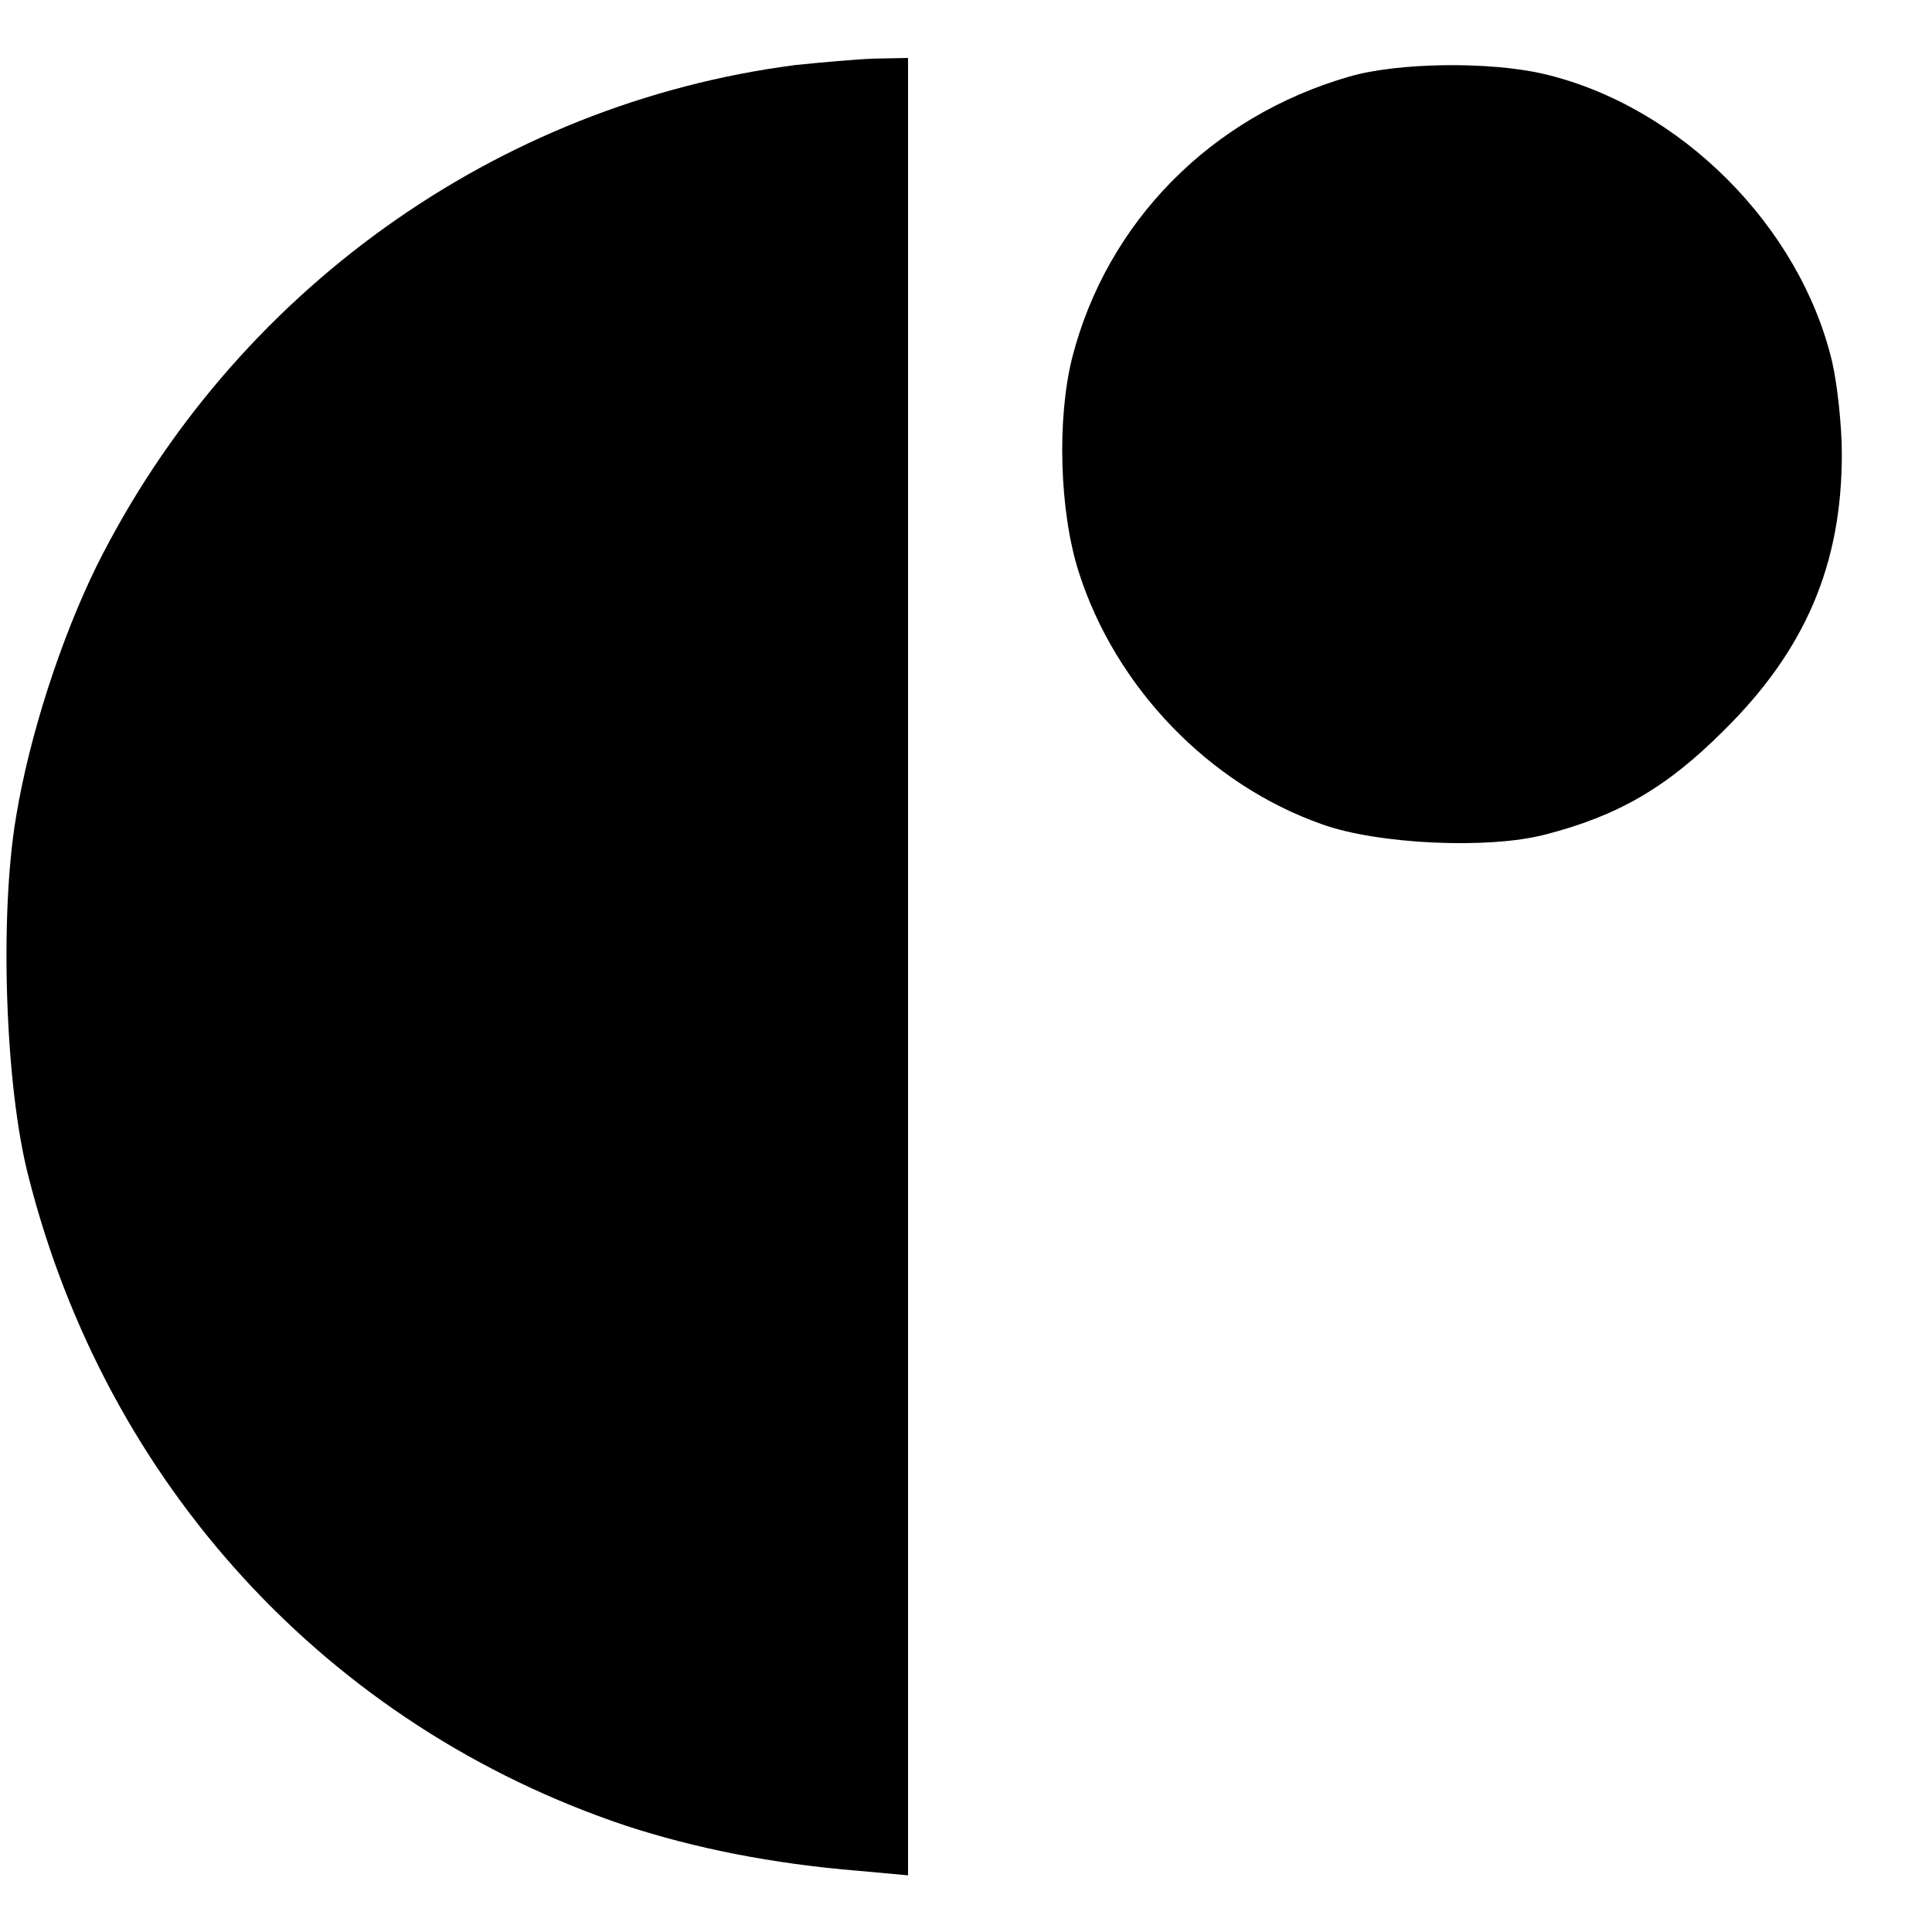
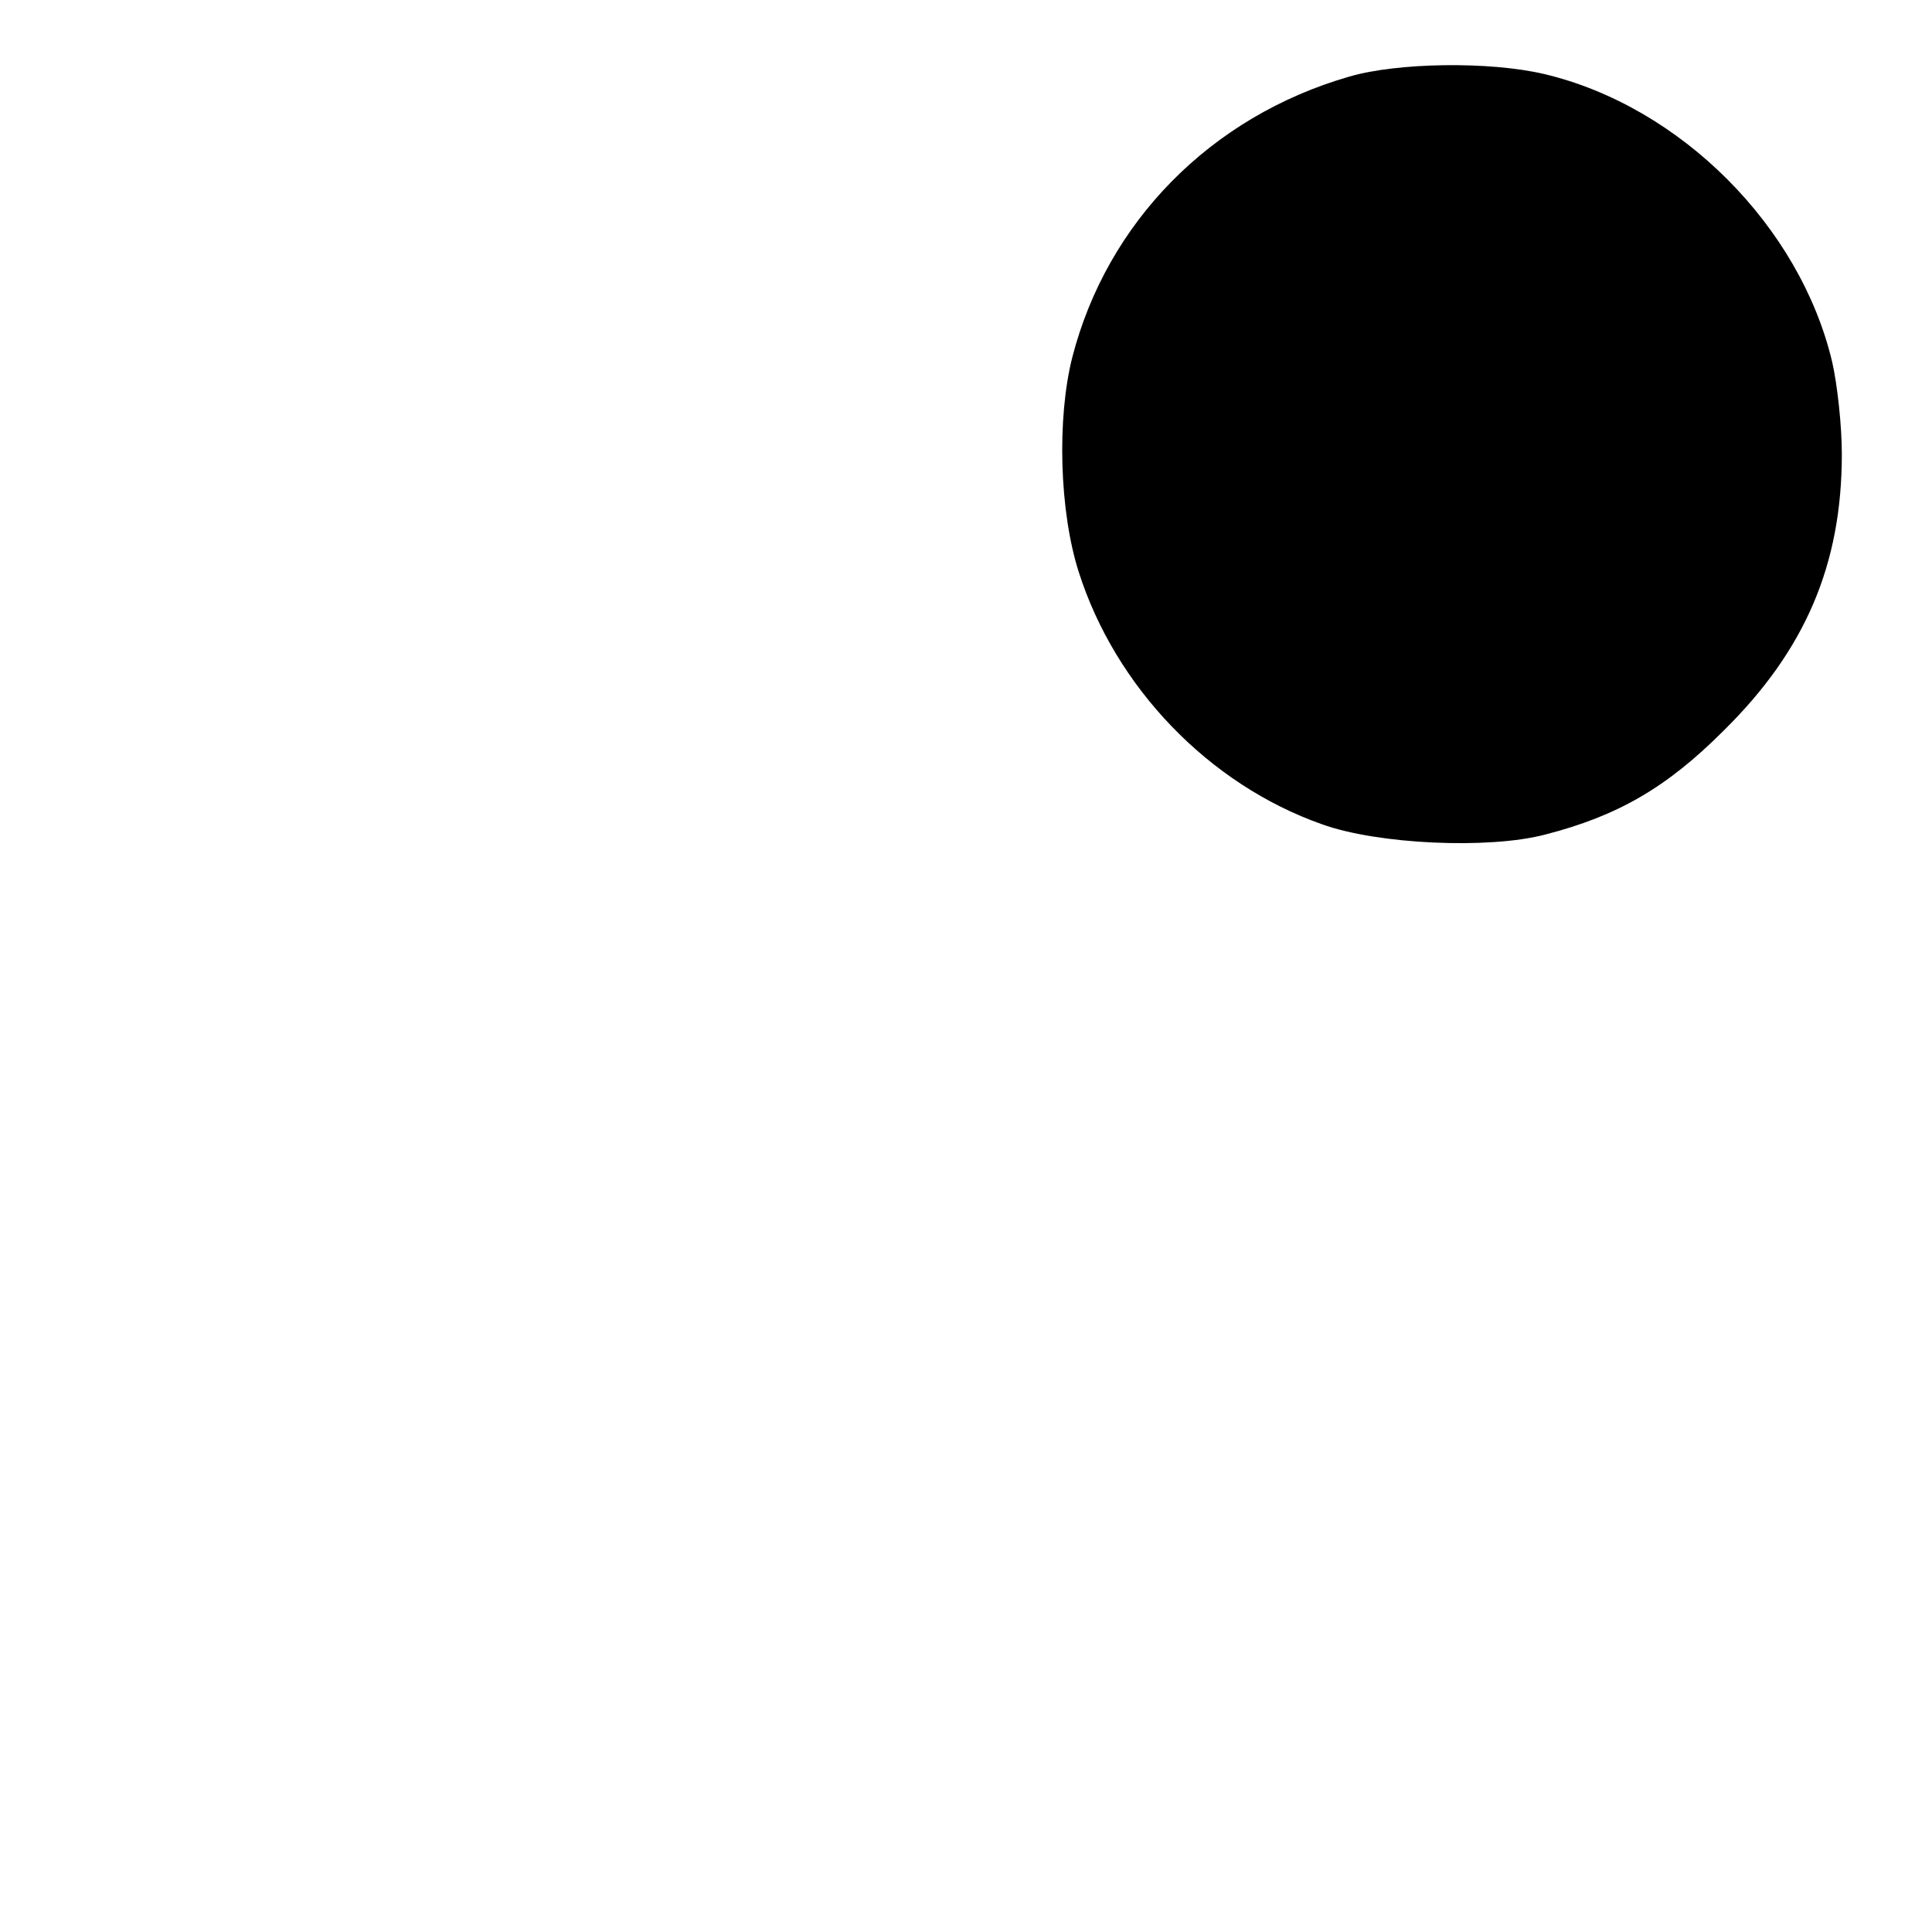
<svg xmlns="http://www.w3.org/2000/svg" version="1.0" width="300pt" height="300pt" viewBox="0 0 300 300" preserveAspectRatio="xMidYMid meet">
  <g transform="translate(0,300) scale(0.1,-0.1)" fill="#000000" stroke="none">
-     <path d="M1235 2899 c-464 -60 -873 -353 -1085 -778 -55 -112 -104 -262 -125 -389 -26 -153 -17 -419 19 -558 121 -479 465 -854 928 -1009 107 -35 227 -59 361 -70 l77 -7 0 1411 0 1411 -52 -1 c-29 -1 -84 -6 -123 -10z" />
    <path d="M2095 2881 c-215 -62 -376 -226 -430 -436 -24 -95 -20 -239 10 -333 57 -179 202 -330 378 -392 86 -31 258 -39 346 -16 113 29 189 73 277 161 127 125 184 258 184 430 0 44 -7 108 -15 143 -50 211 -236 397 -447 447 -85 20 -228 18 -303 -4z" />
  </g>
</svg>